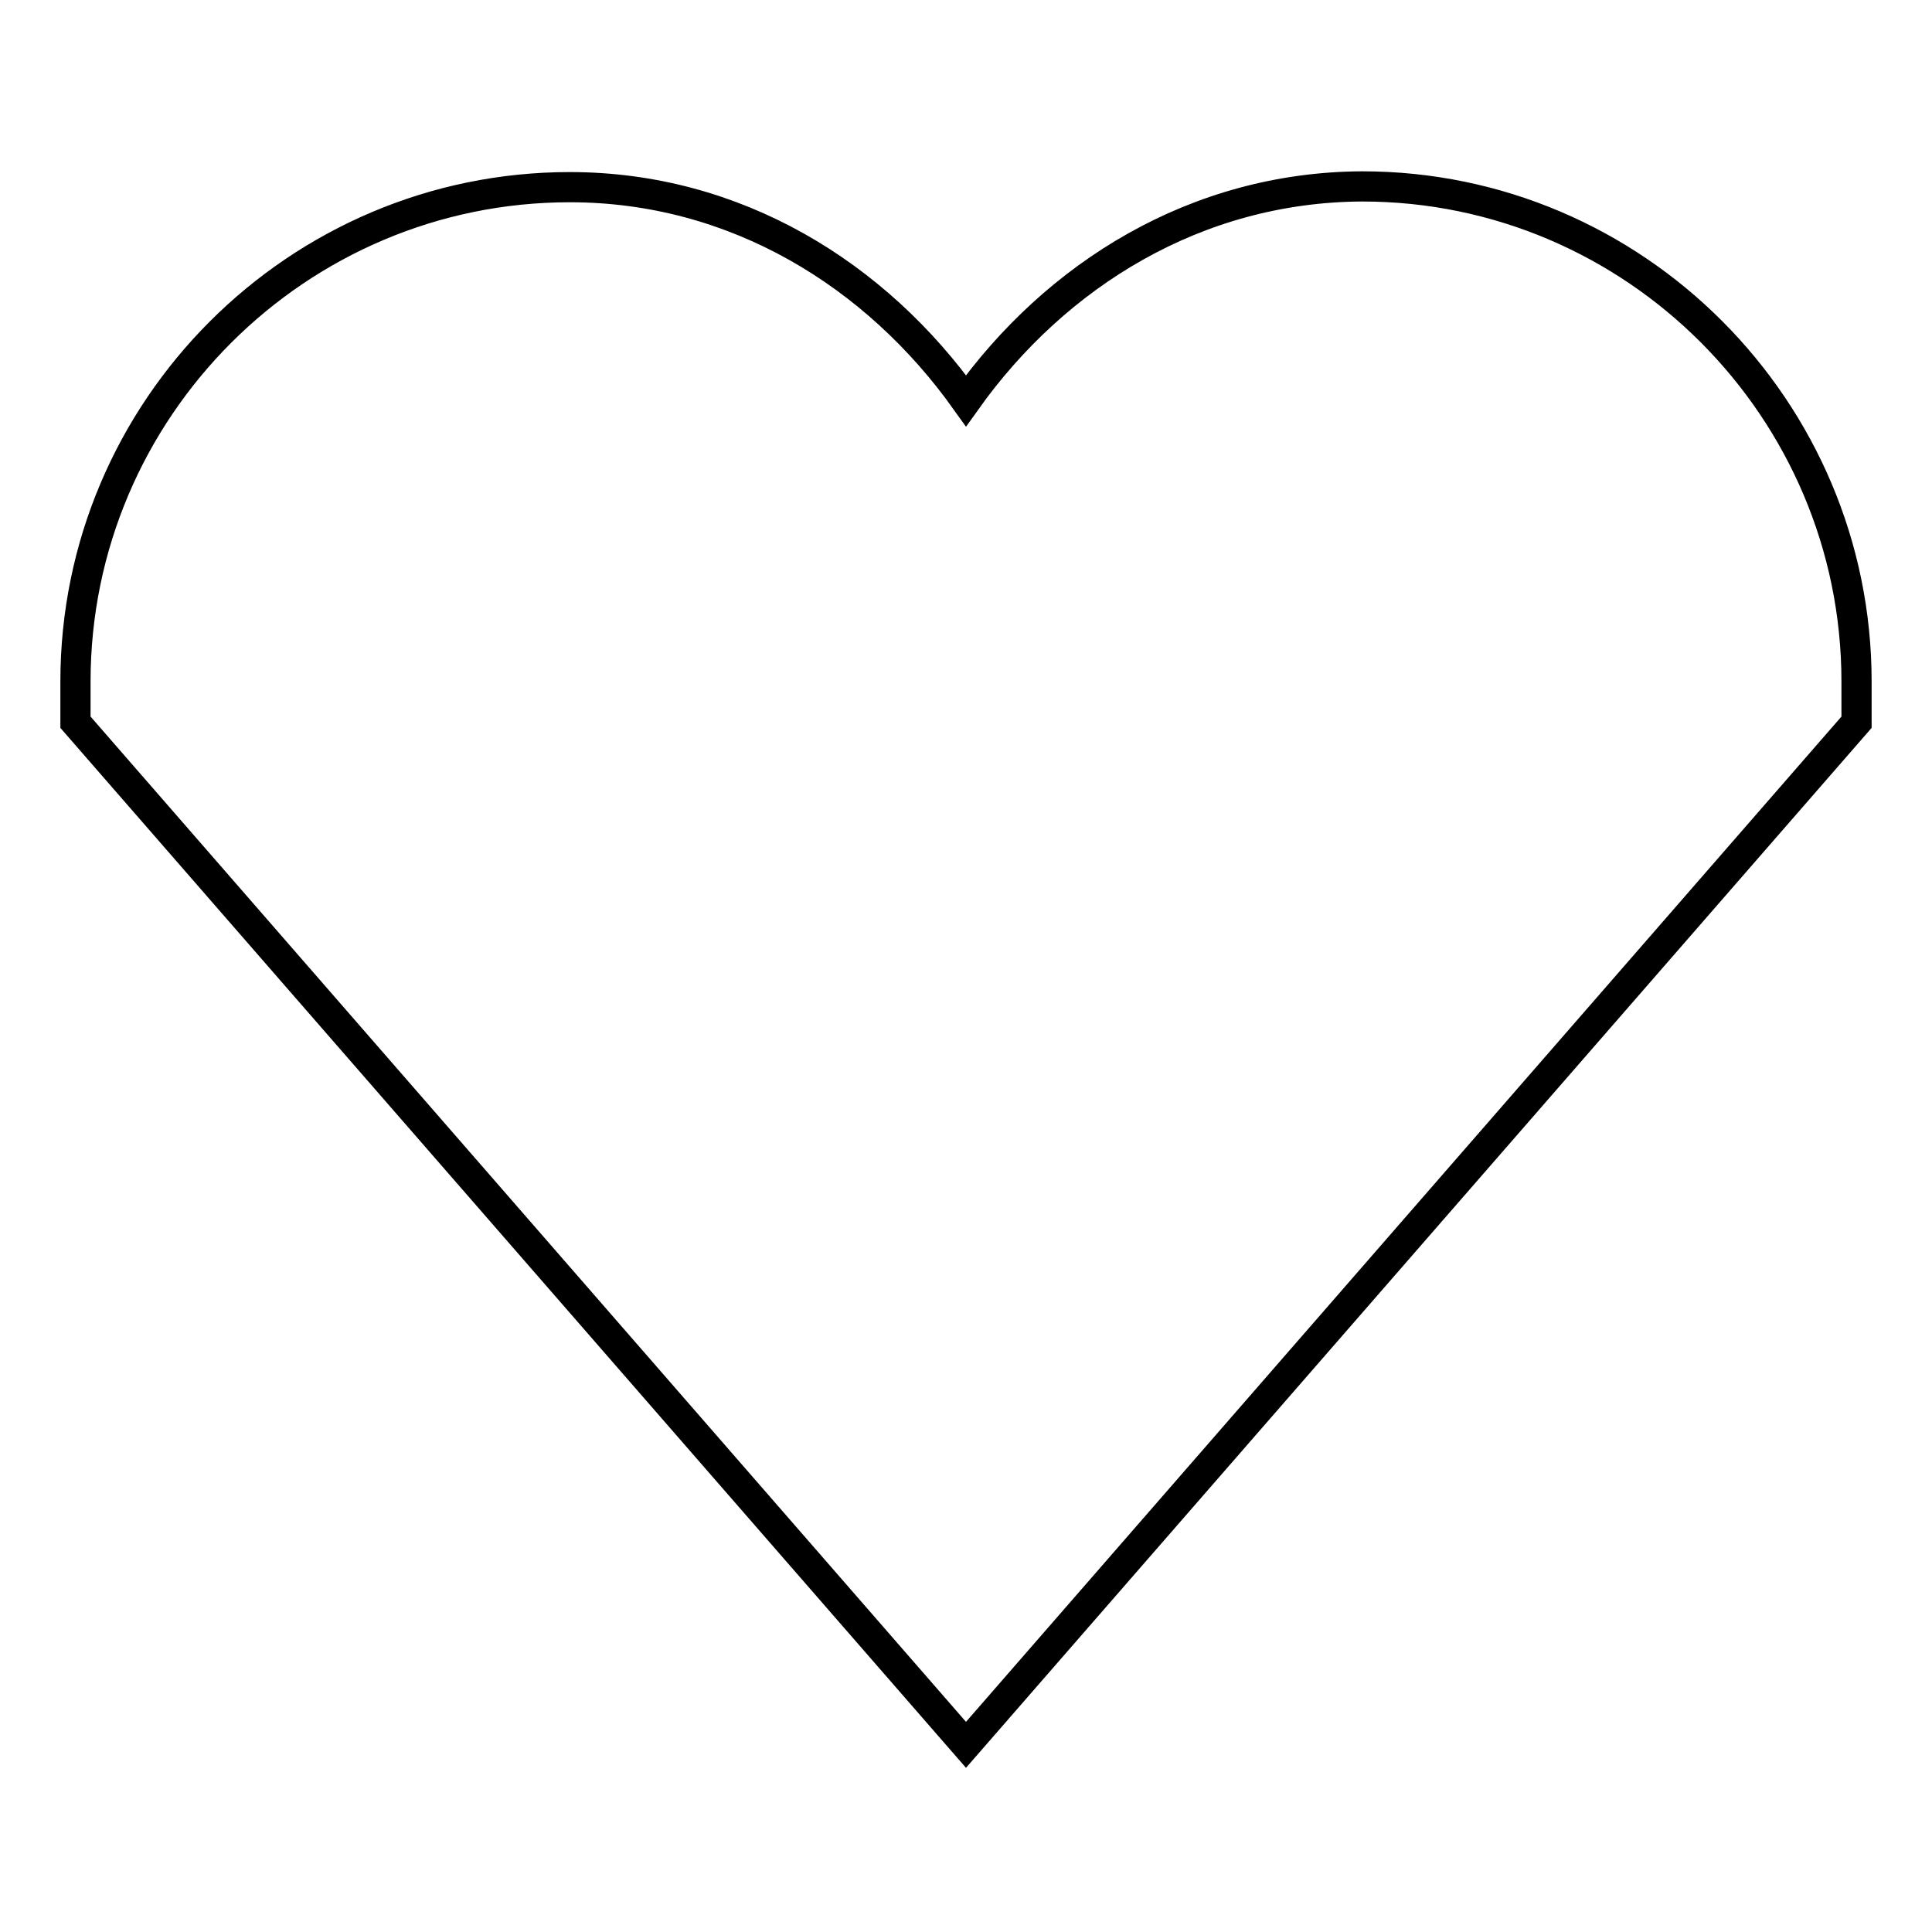
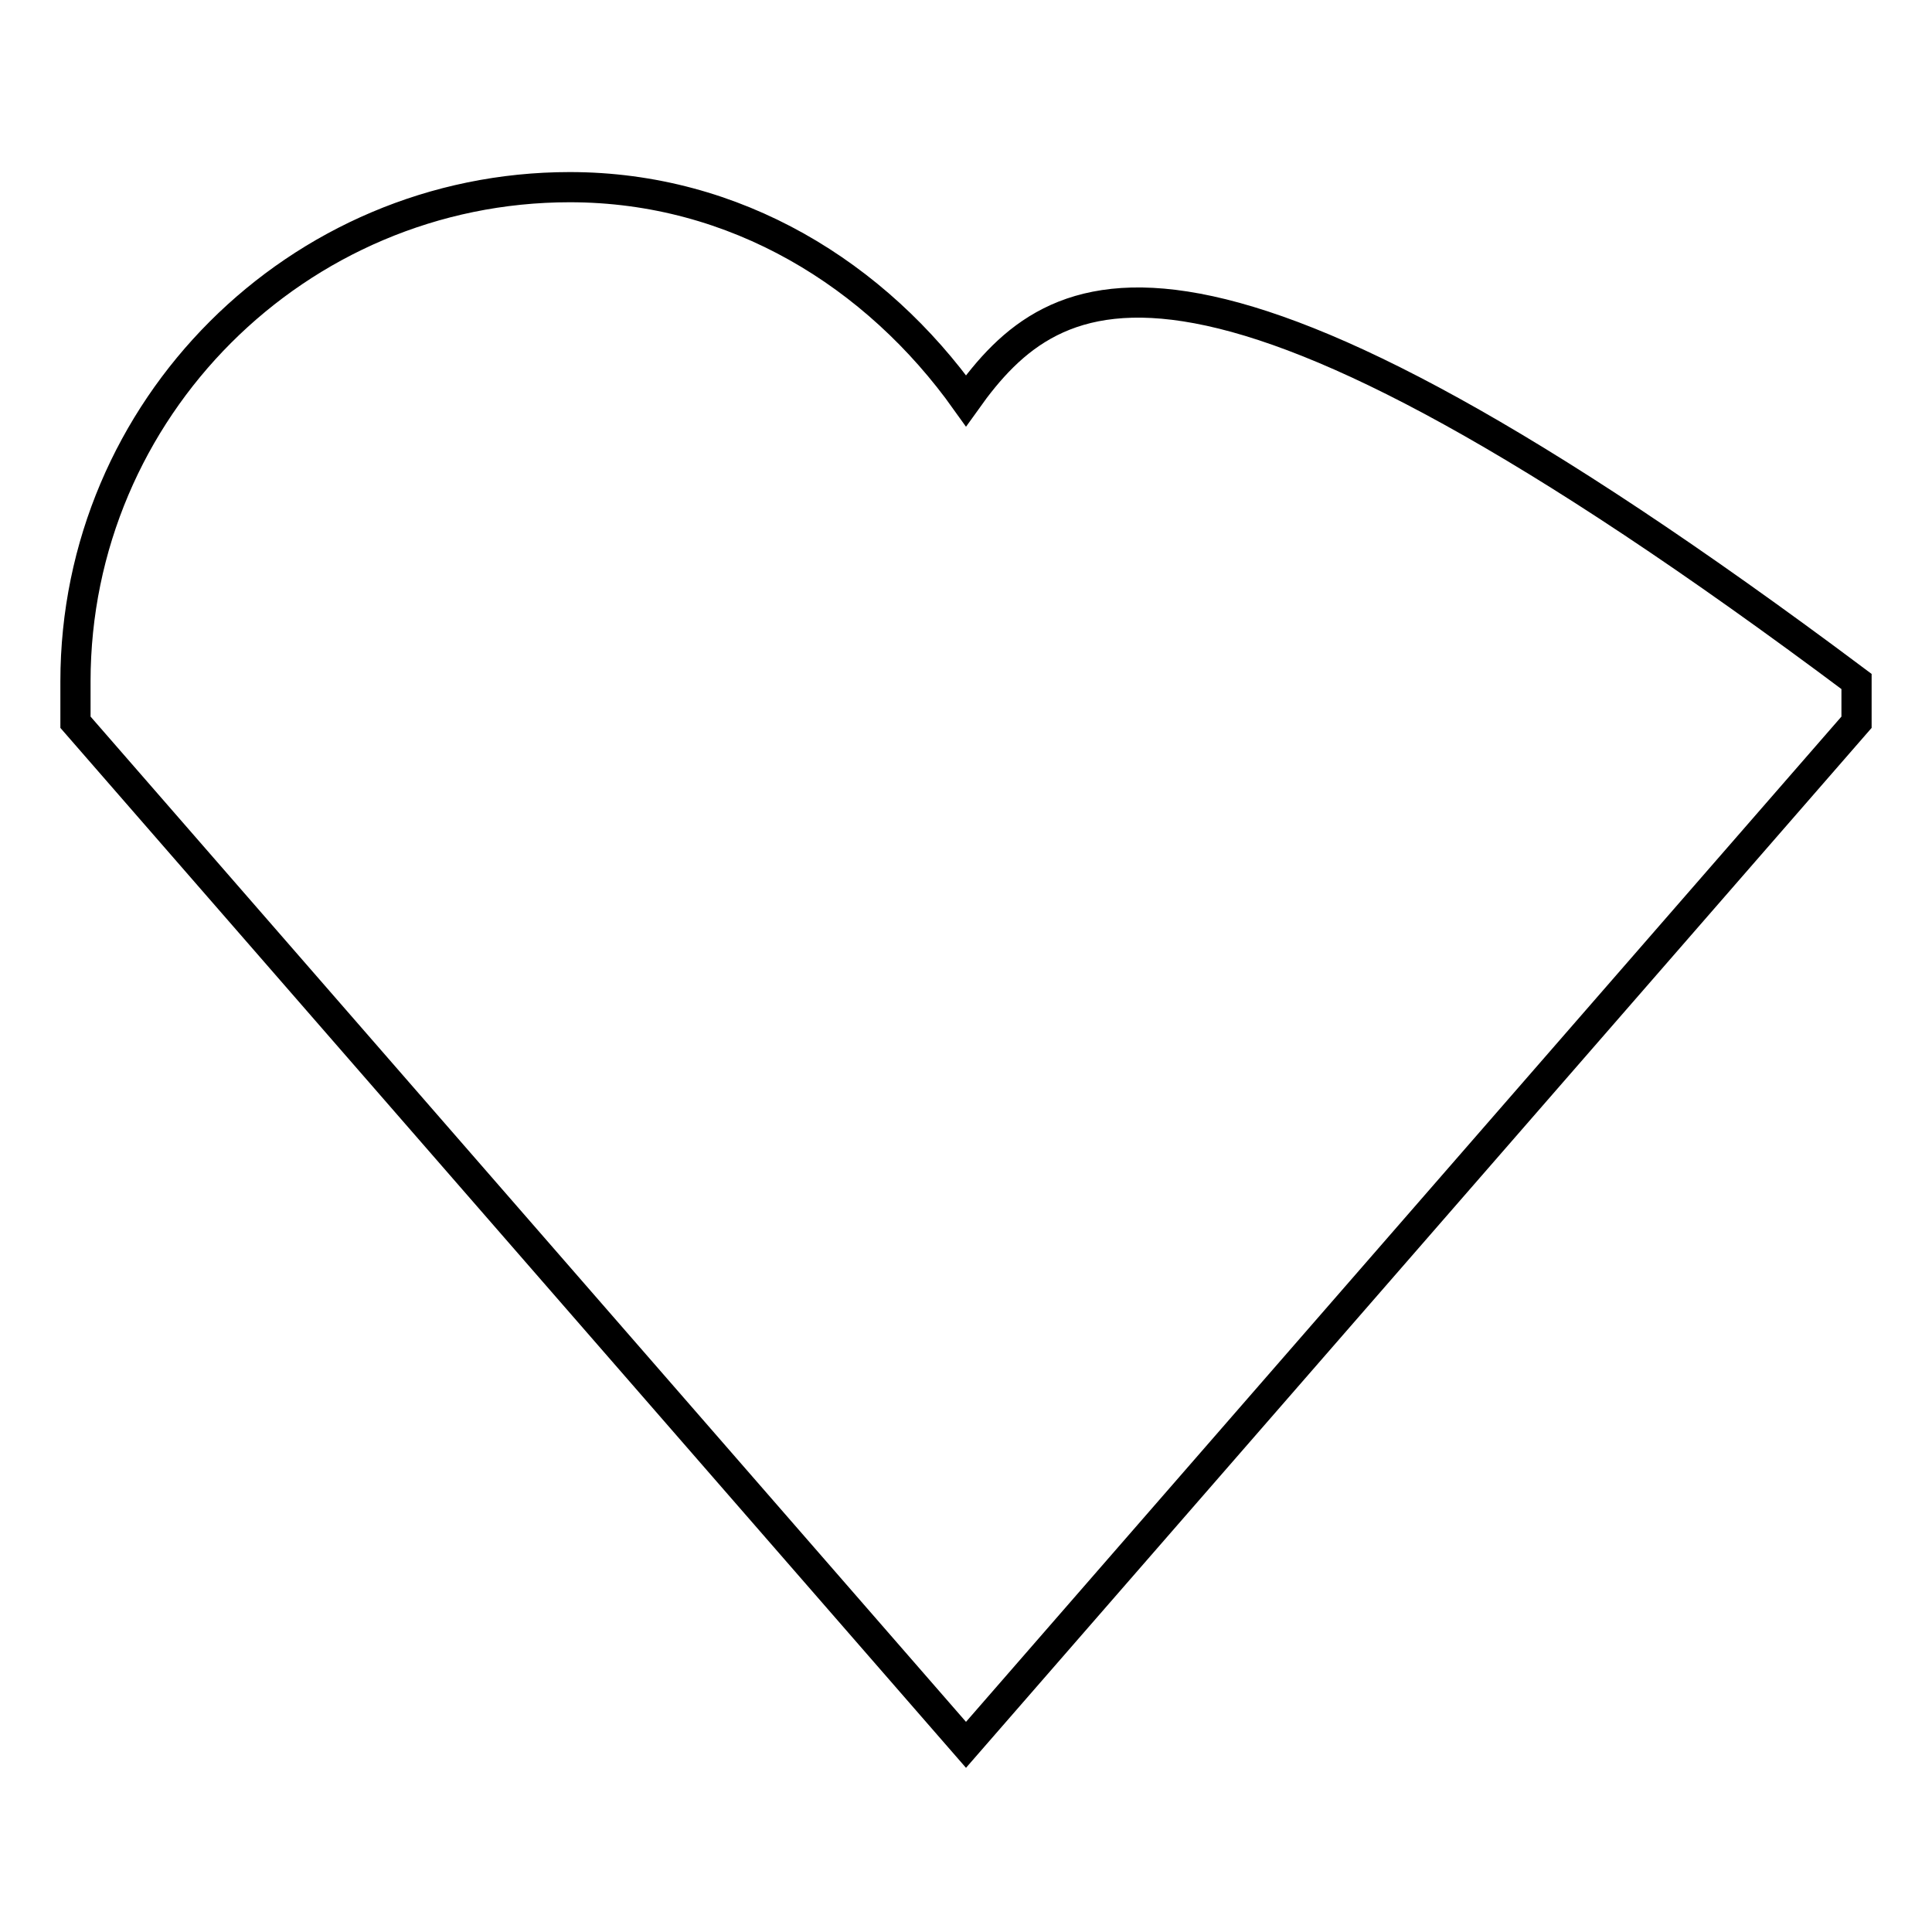
<svg xmlns="http://www.w3.org/2000/svg" version="1.1" x="0px" y="0px" viewBox="0 0 256 256" enable-background="new 0 0 256 256" xml:space="preserve">
  <g>
-     <path stroke-width="4" fill-opacity="0" stroke="#000000" d="M128,53.1c-11.9-16.7-30.5-28.3-52.5-28.3C39.4,24.8,10,54.2,10,90.3v5.4l118,135.5L246,95.7v-5.4 c0-36.1-29.4-65.6-65.5-65.6C158.5,24.8,139.9,36.4,128,53.1z" />
+     <path stroke-width="4" fill-opacity="0" stroke="#000000" d="M128,53.1c-11.9-16.7-30.5-28.3-52.5-28.3C39.4,24.8,10,54.2,10,90.3v5.4l118,135.5L246,95.7v-5.4 C158.5,24.8,139.9,36.4,128,53.1z" />
  </g>
</svg>